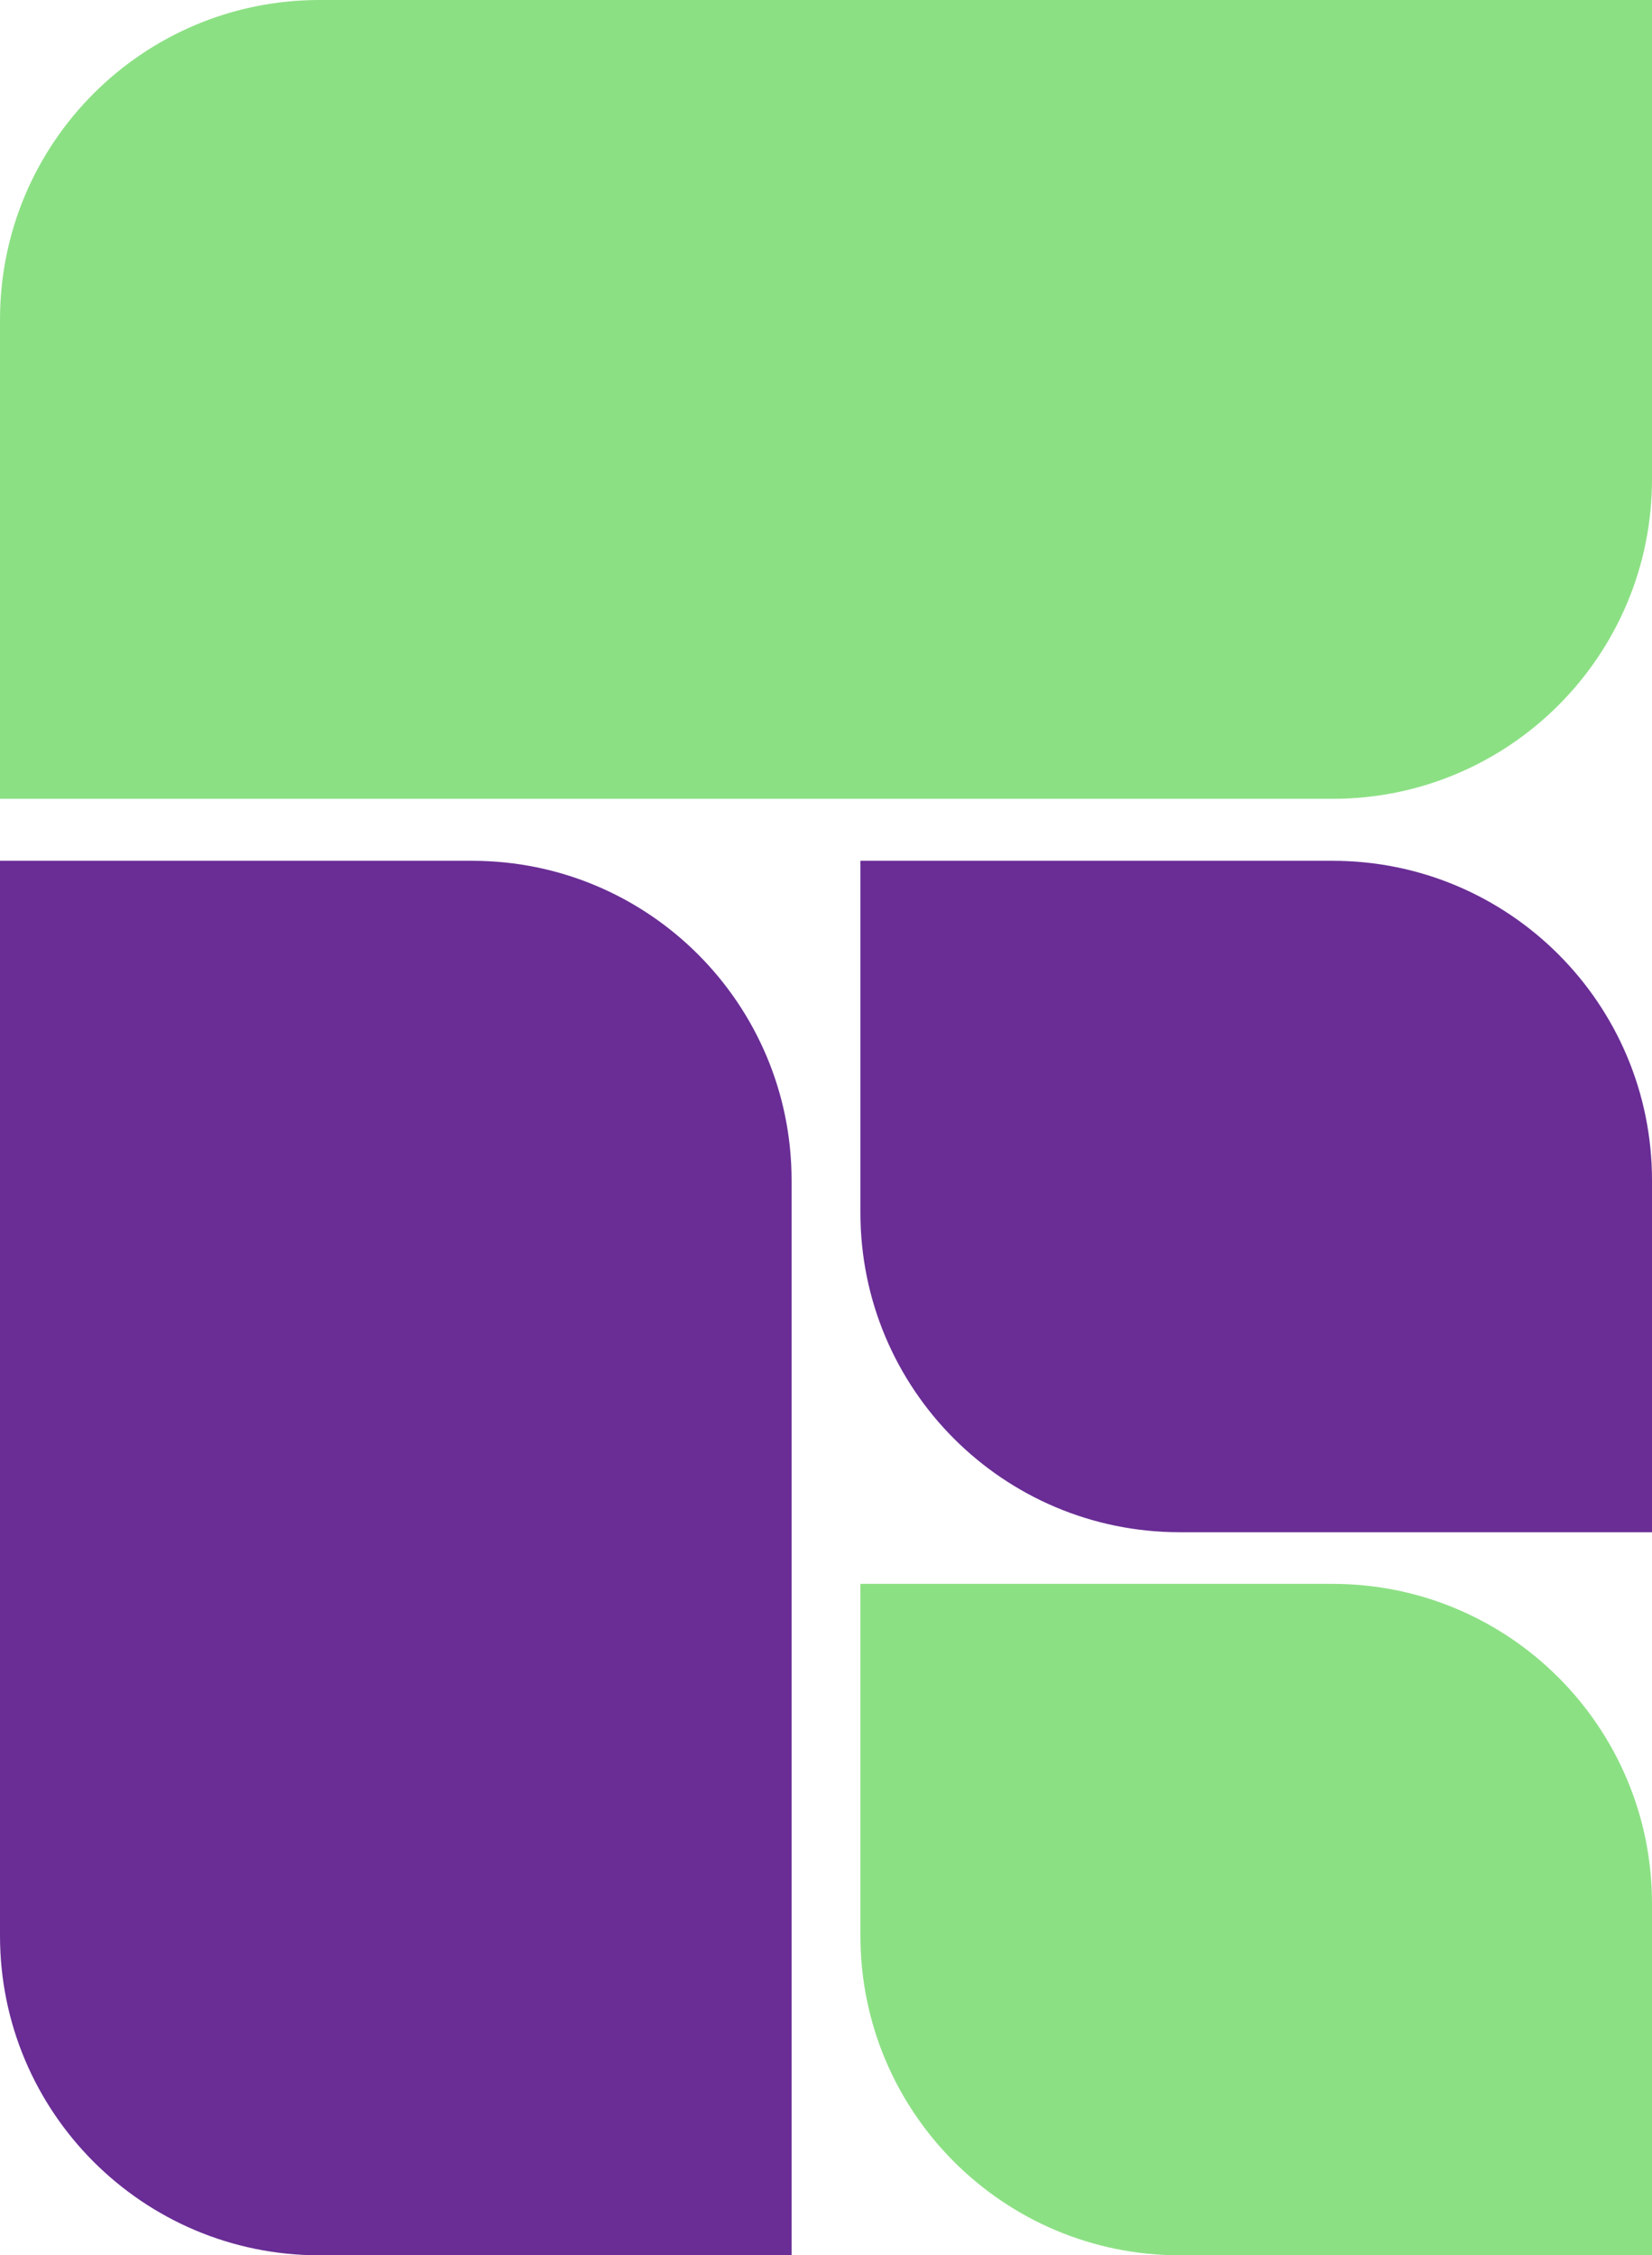
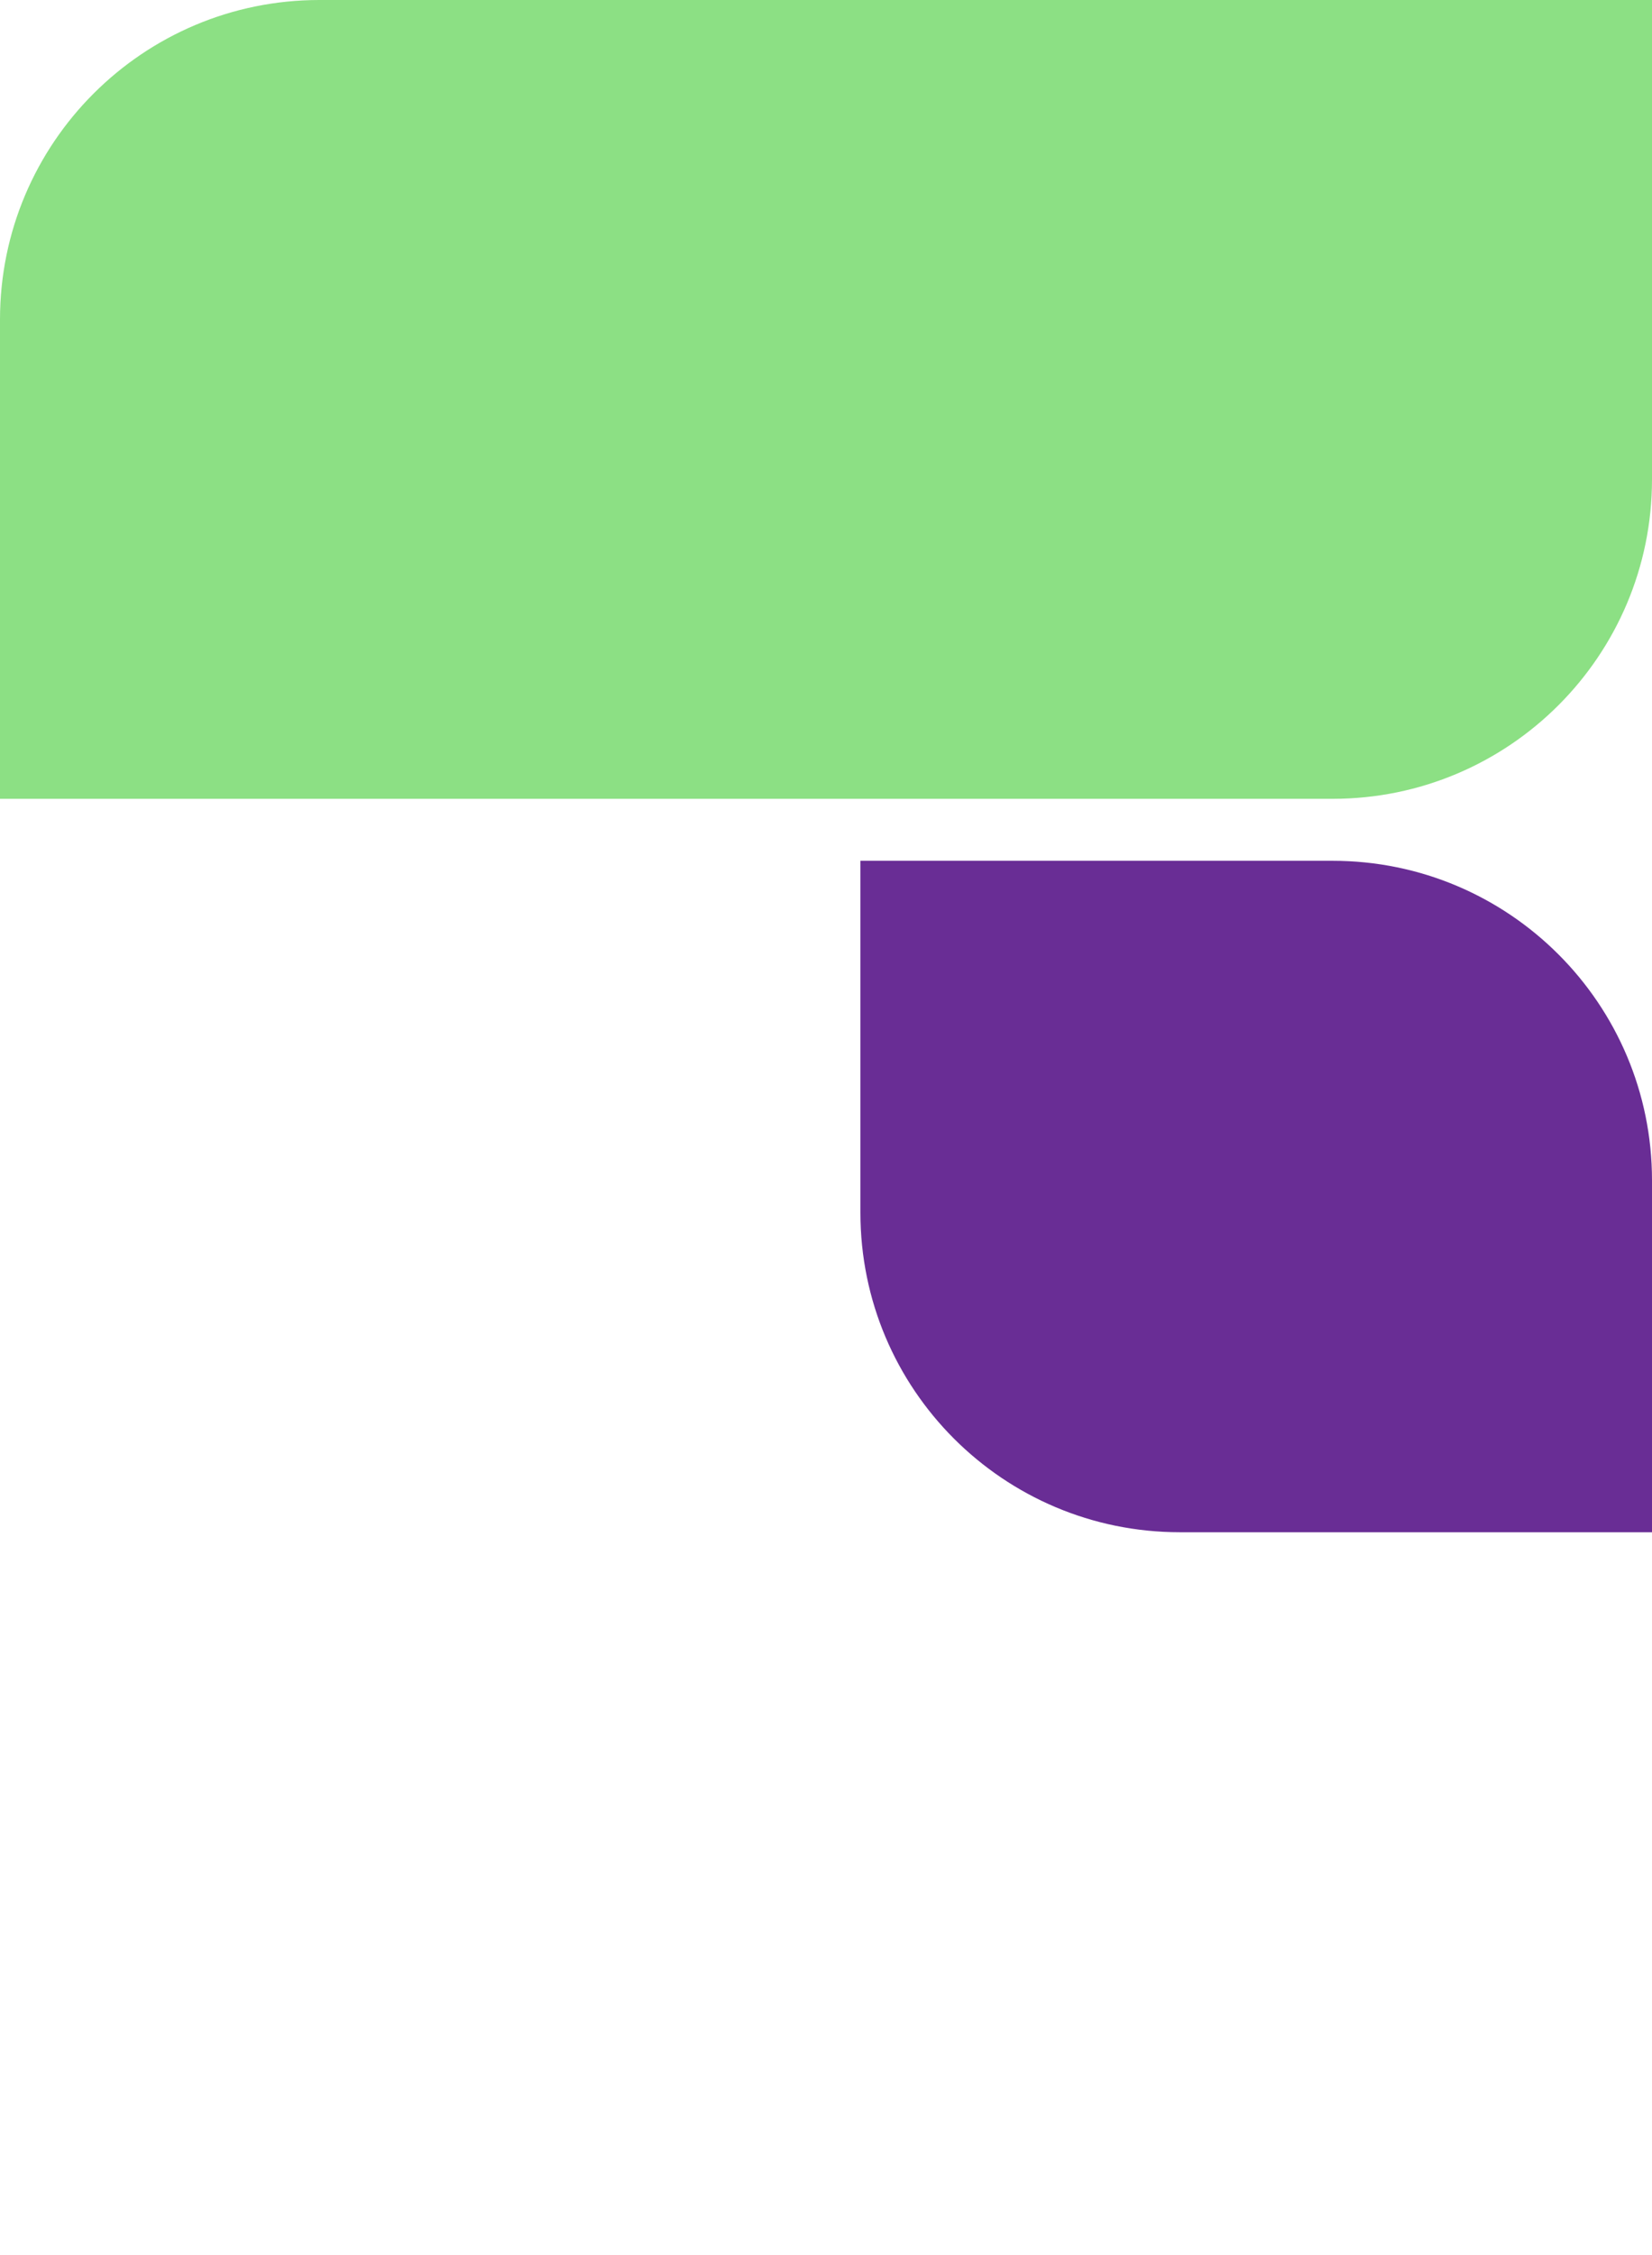
<svg xmlns="http://www.w3.org/2000/svg" width="96" height="131" fill="none">
  <path fill="#8CE084" d="M0 18.56C0 8.31 8.31 0 18.56 0H96v27.84c0 10.25-8.31 18.56-18.56 18.56H0V18.56Z" style="--darkreader-inline-fill:#38731d" />
-   <path fill="#692D95" d="M18.56 131C8.31 131 0 122.69 0 112.44V50h27.44C37.69 50 46 58.31 46 68.56V131H18.56Z" style="--darkreader-inline-fill:#542477" />
-   <path fill="#8CE084" d="M68.56 131C58.31 131 50 122.69 50 112.44V92h27.44C87.69 92 96 100.31 96 110.56V131H68.56Z" style="--darkreader-inline-fill:#38731d" />
  <path fill="#692D95" d="M68.56 89C58.31 89 50 80.69 50 70.44V50h27.44C87.69 50 96 58.31 96 68.56V89H68.56Z" style="--darkreader-inline-fill:#542477" />
</svg>